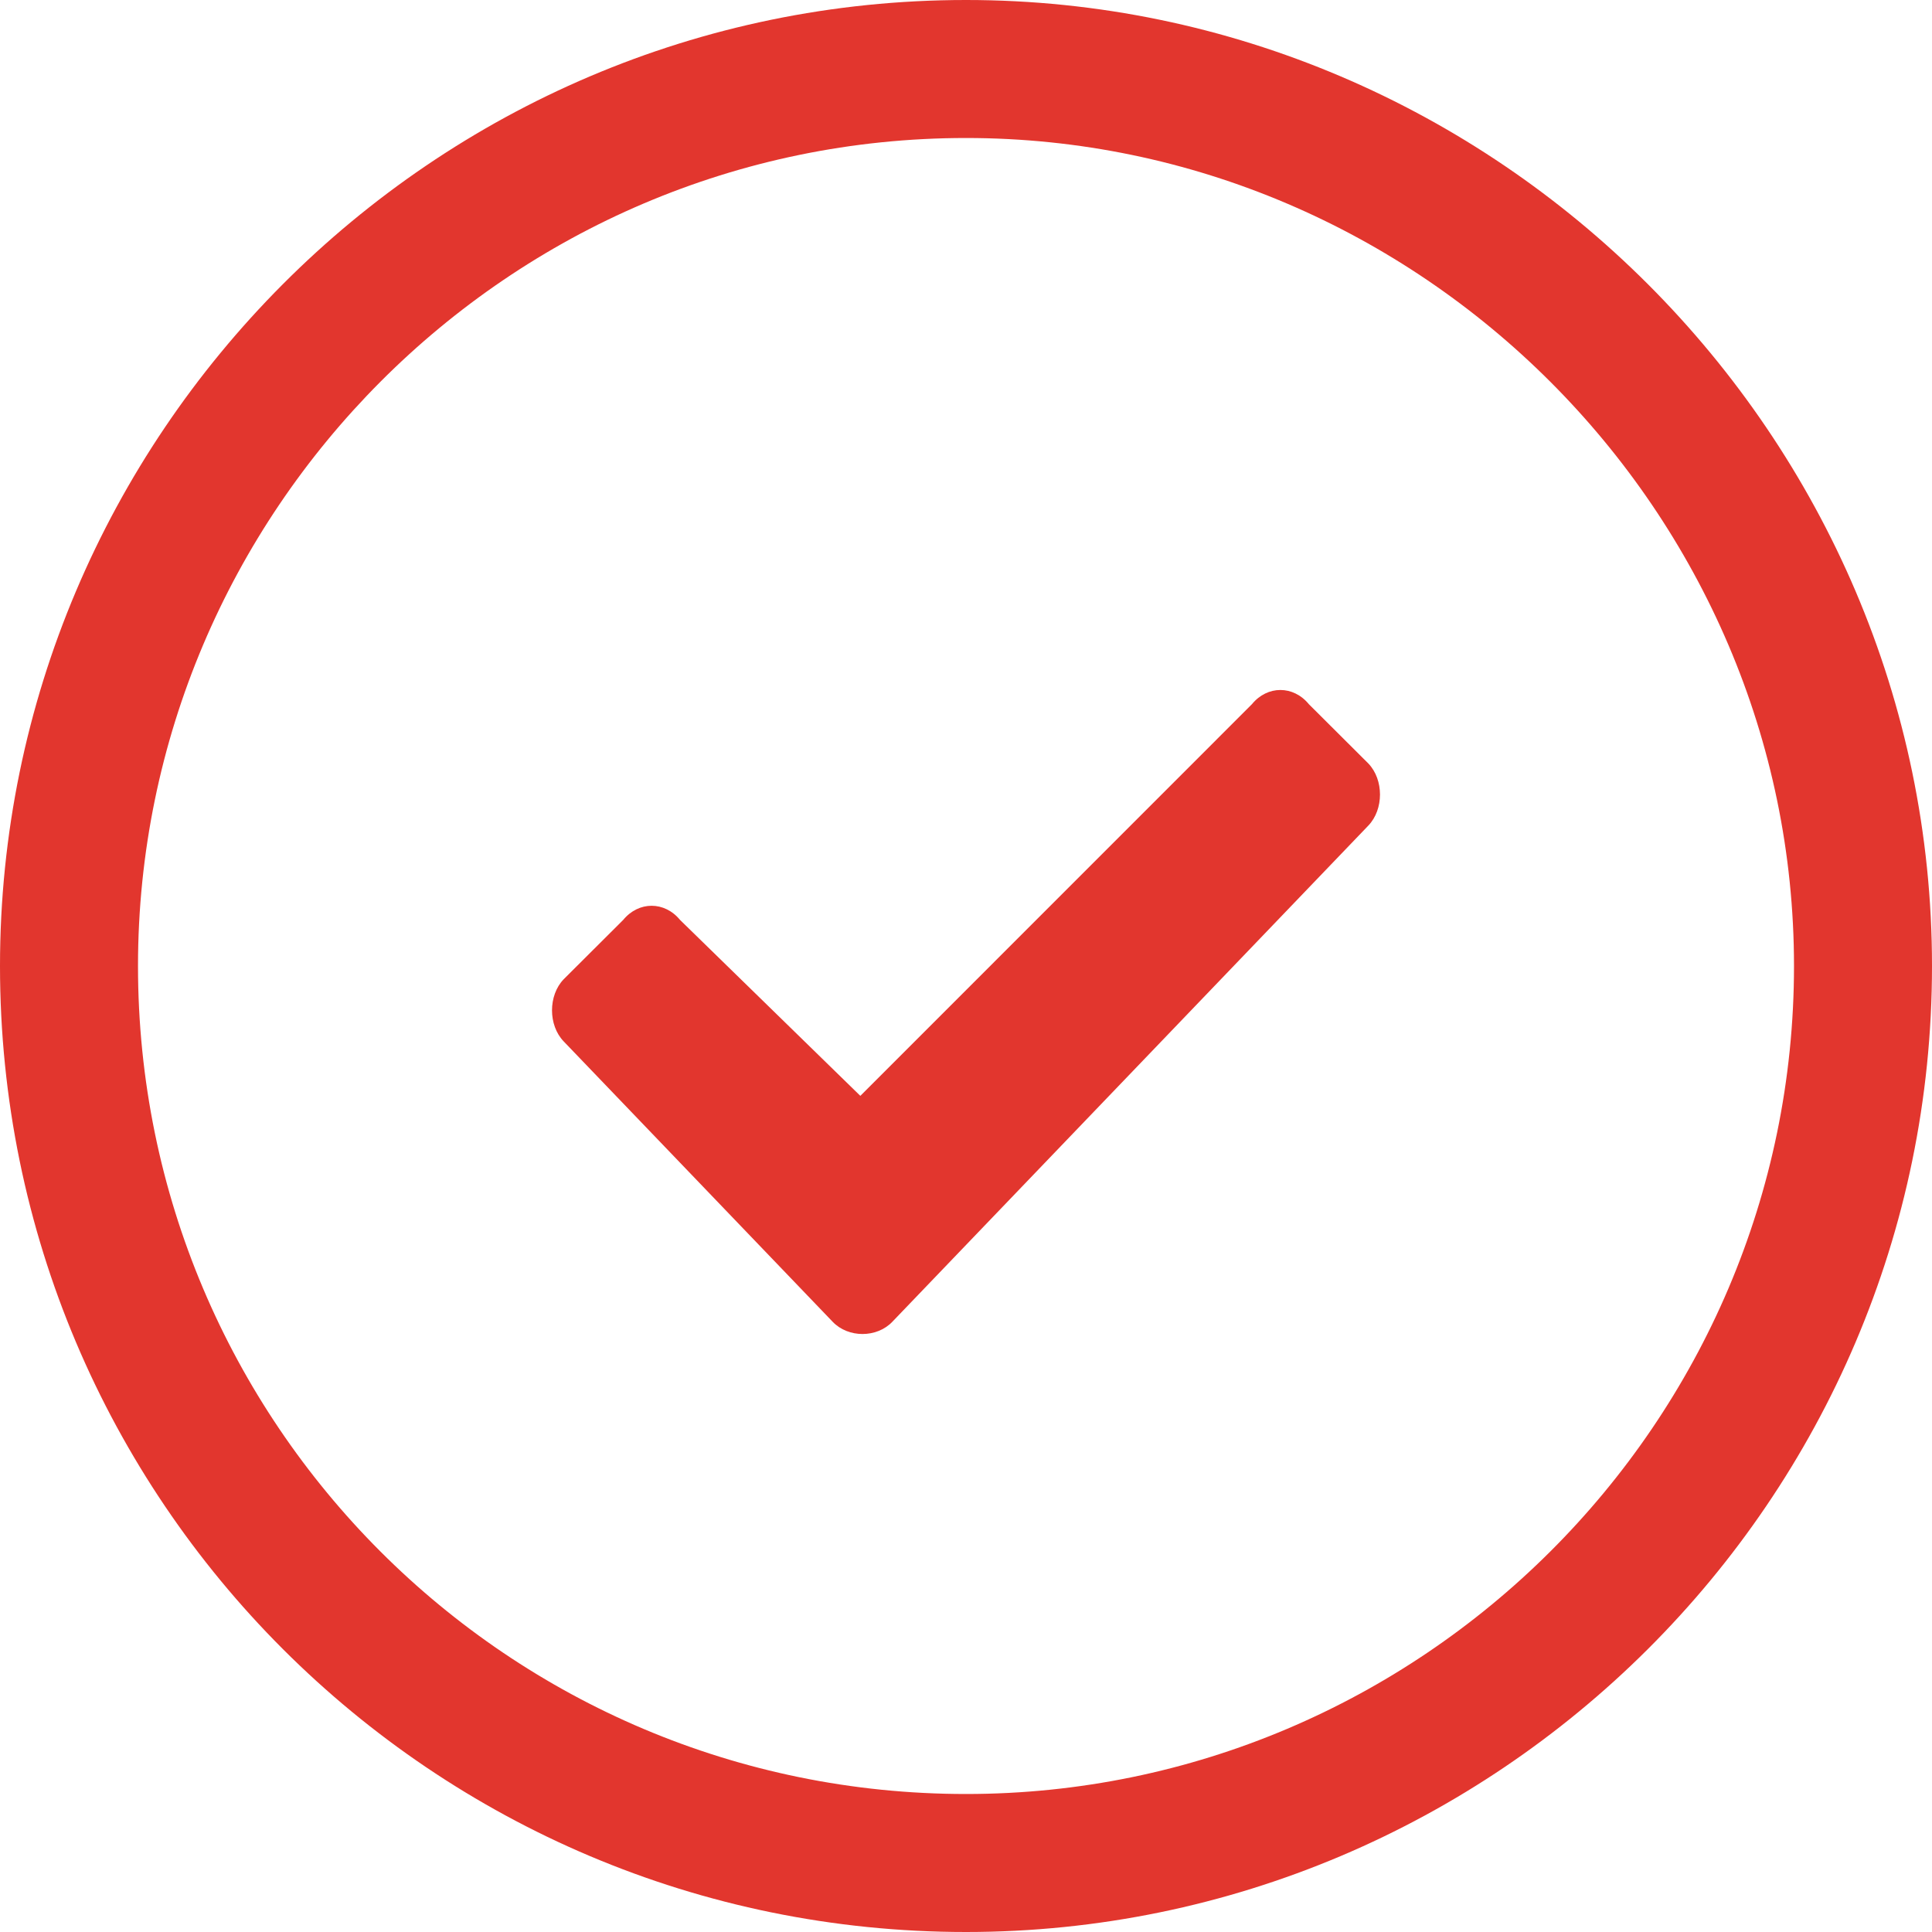
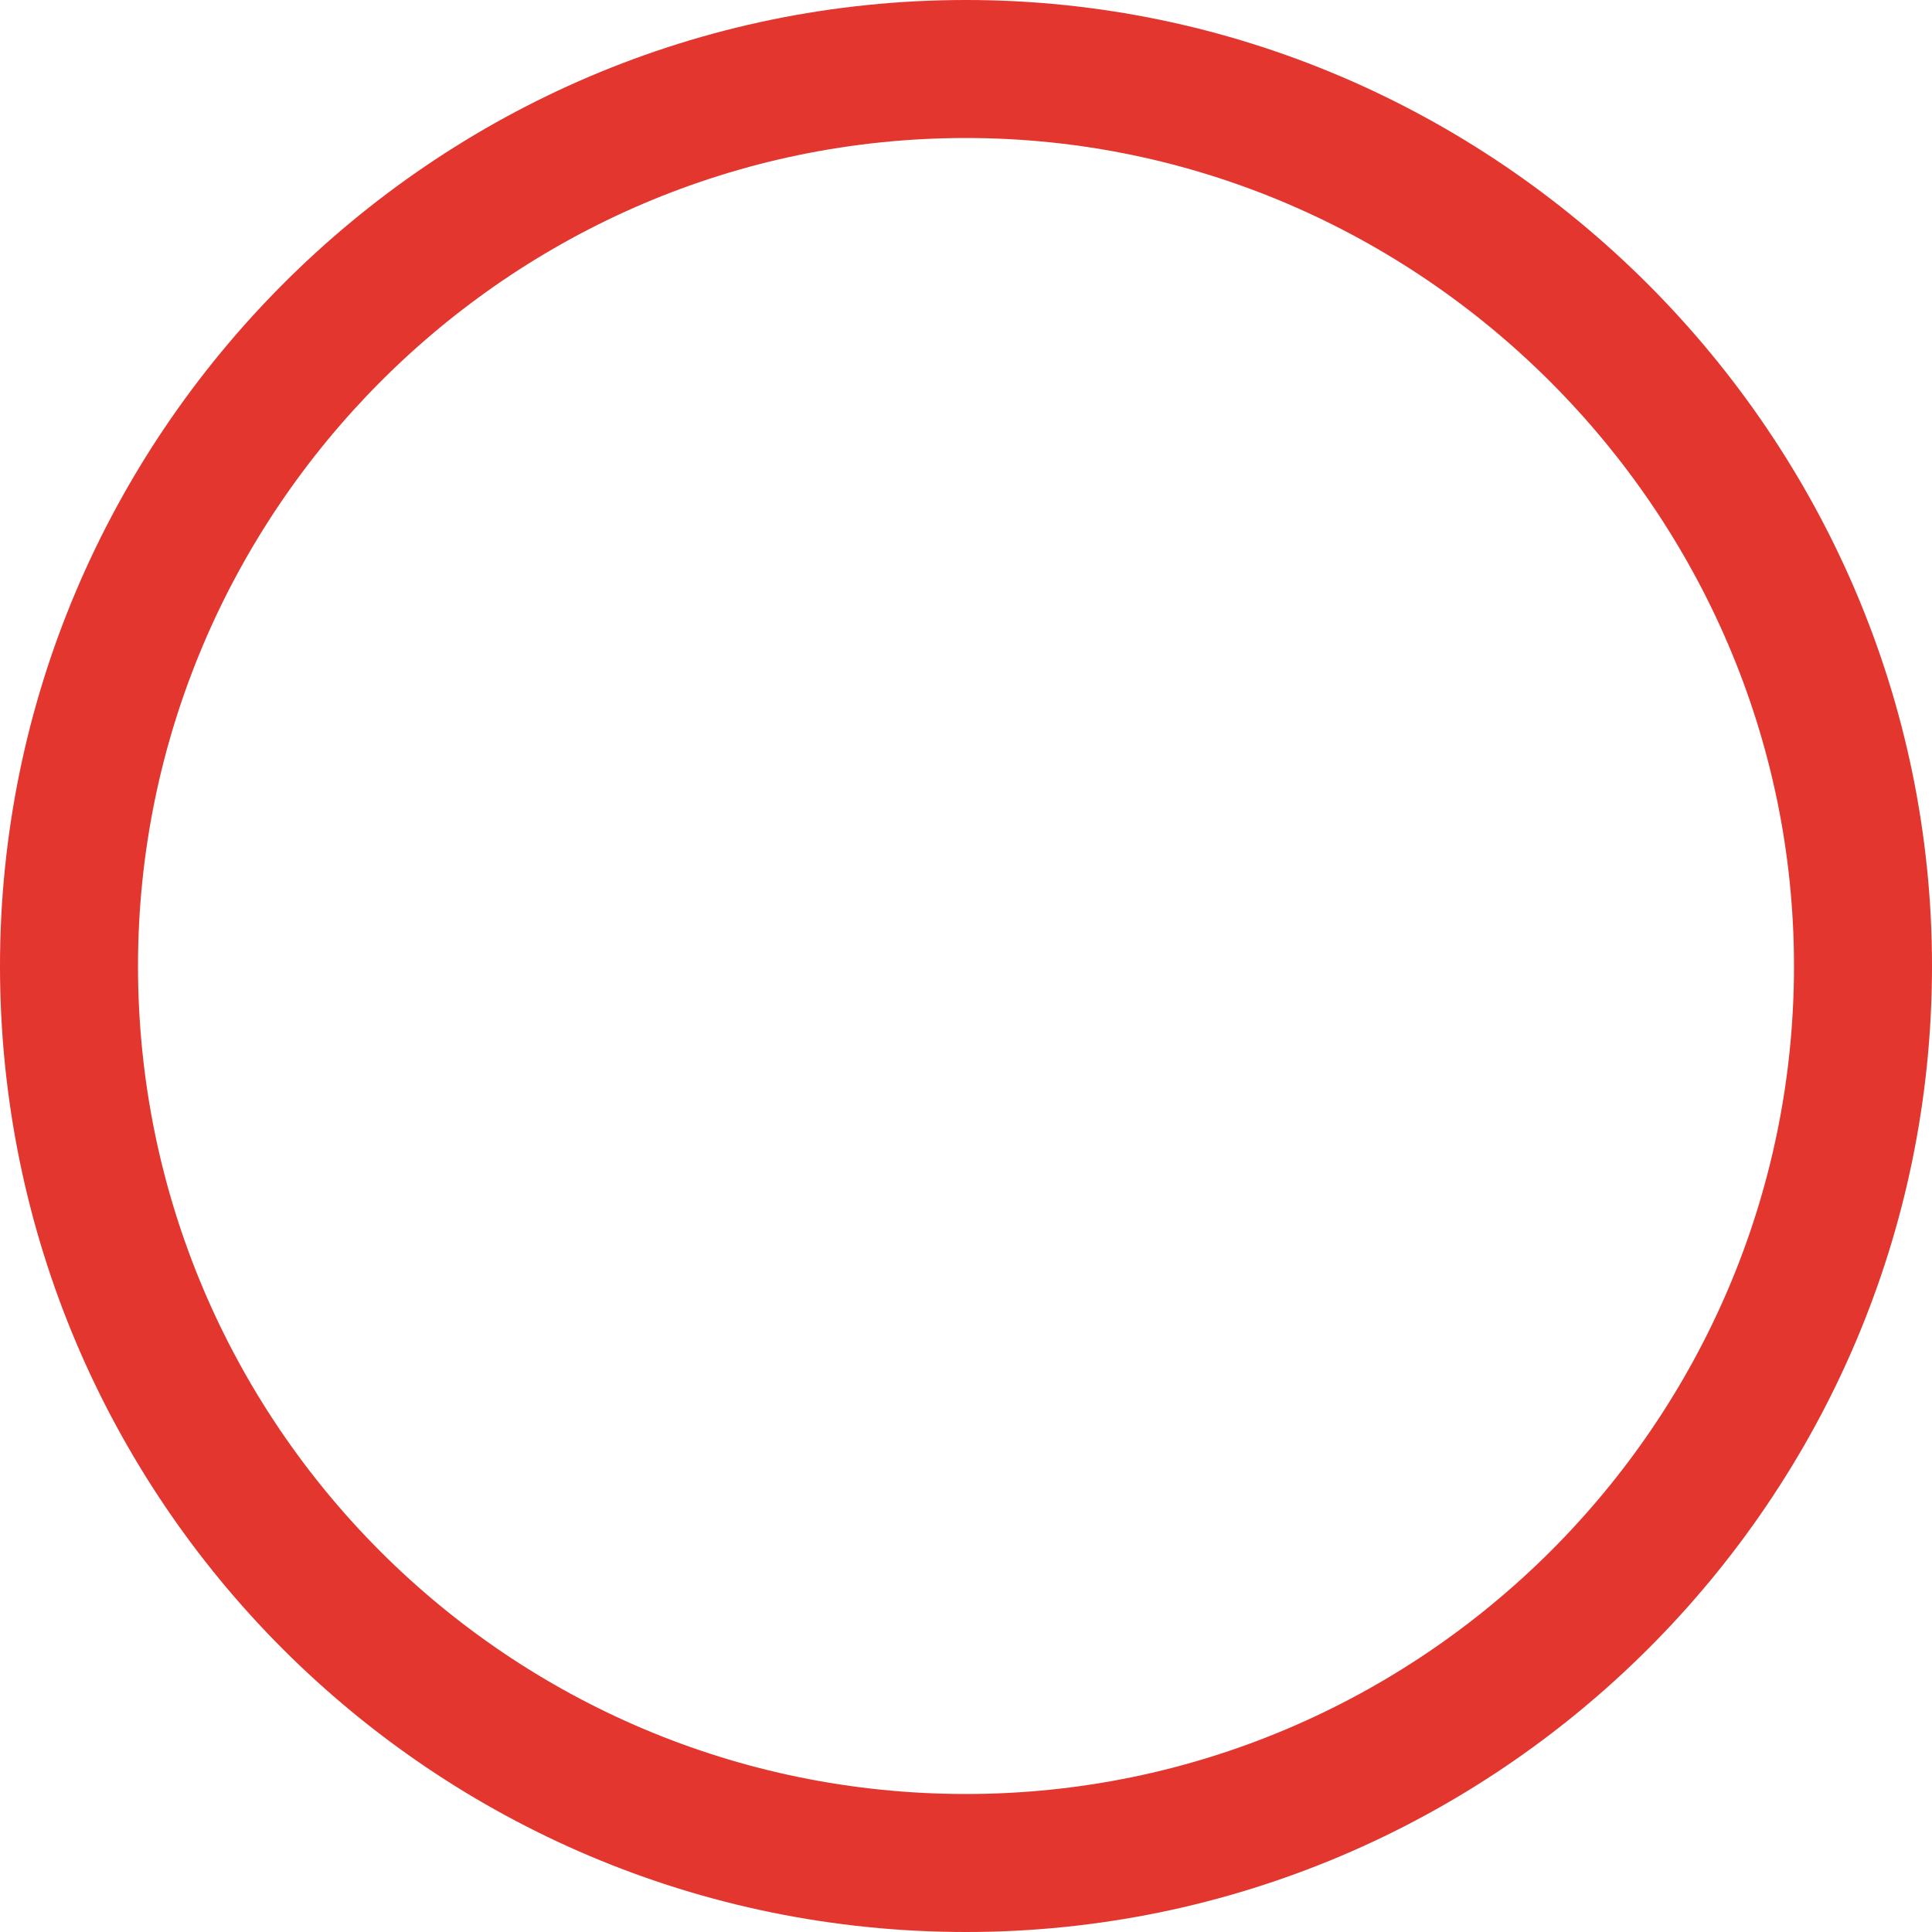
<svg xmlns="http://www.w3.org/2000/svg" width="42" height="42" viewBox="0 0 42 42" fill="none">
-   <path d="M13.547 19.999L12.253 21.289C11.916 21.641 11.916 22.286 12.253 22.638L18.103 28.736C18.441 29.088 19.059 29.088 19.397 28.736L29.747 17.947C30.084 17.595 30.084 16.95 29.747 16.598L28.453 15.308C28.116 14.897 27.553 14.897 27.216 15.308L18.703 23.823L14.784 19.999C14.447 19.588 13.884 19.588 13.547 19.999Z" fill="#E2362E" />
  <path fill-rule="evenodd" clip-rule="evenodd" d="M21 0C32.528 0 42 9.472 42 21C42 32.608 32.52 42 21 42C9.4 42 0 32.6 0 21C0 9.48 9.392 0 21 0ZM21 3C30.871 3 39 11.129 39 21C39 30.944 30.871 39 21 39C11.056 39 3 30.944 3 21C3 11.129 11.056 3 21 3Z" fill="#E2362E" />
</svg>